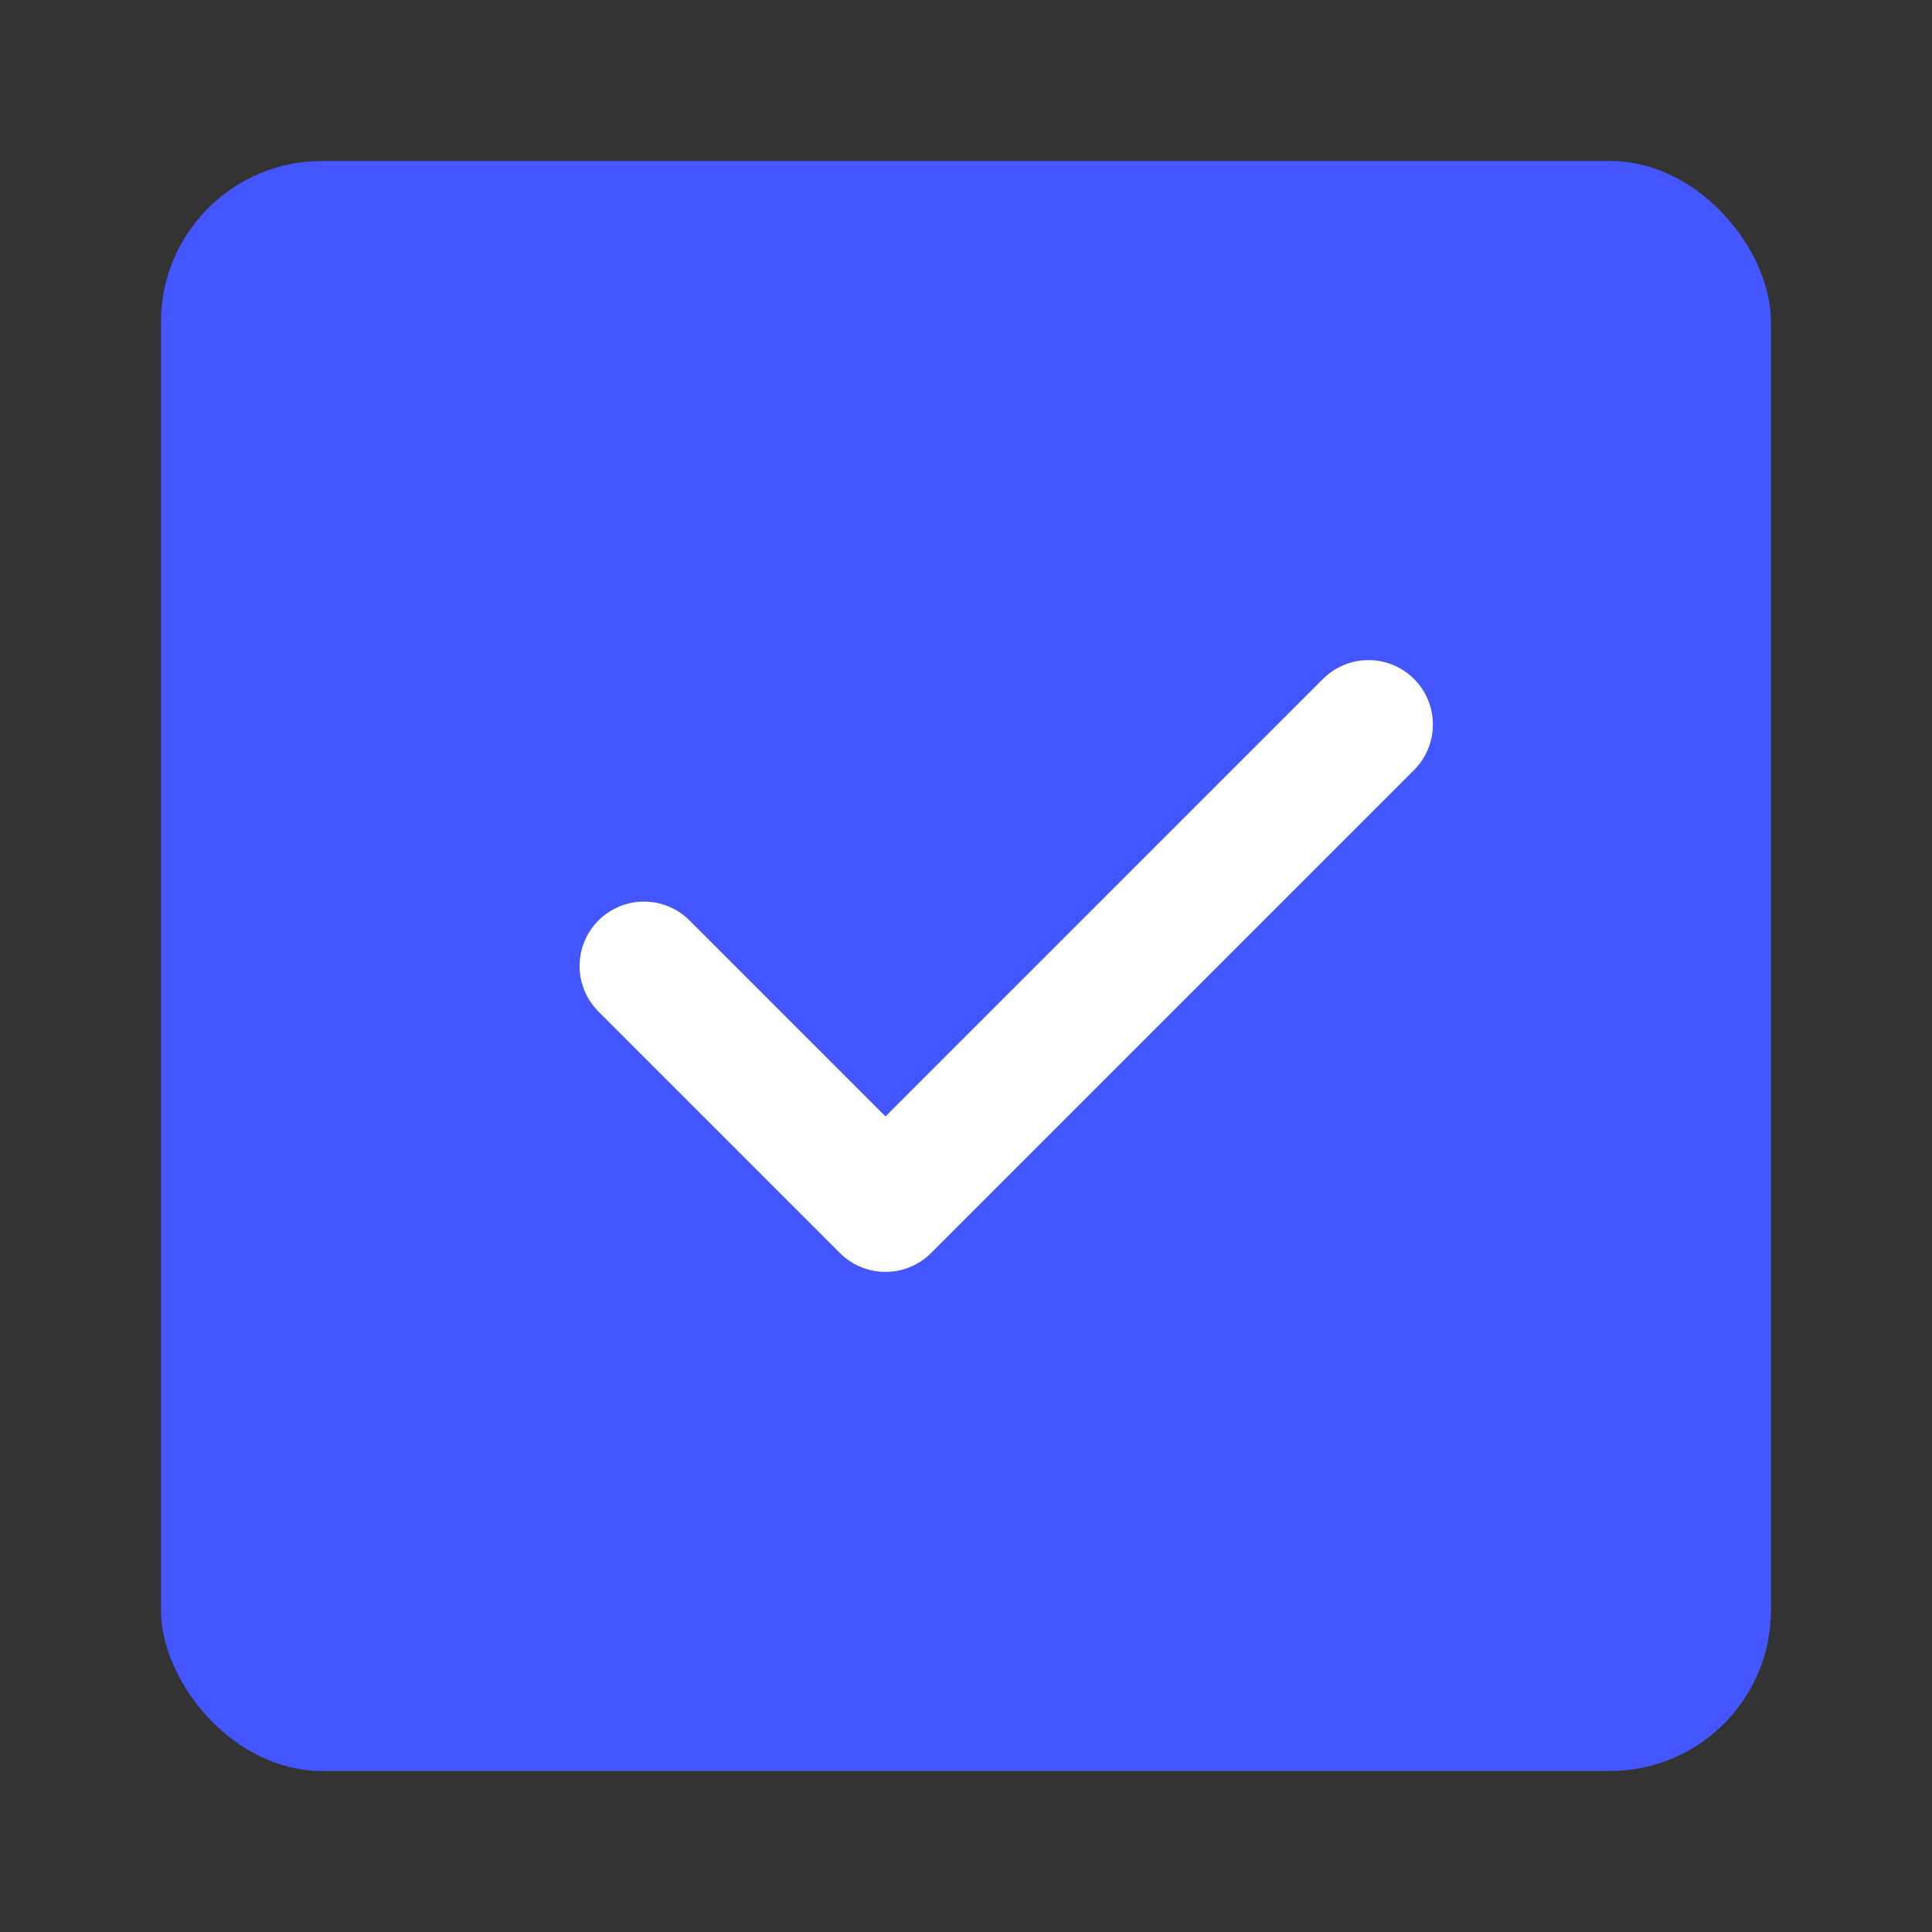
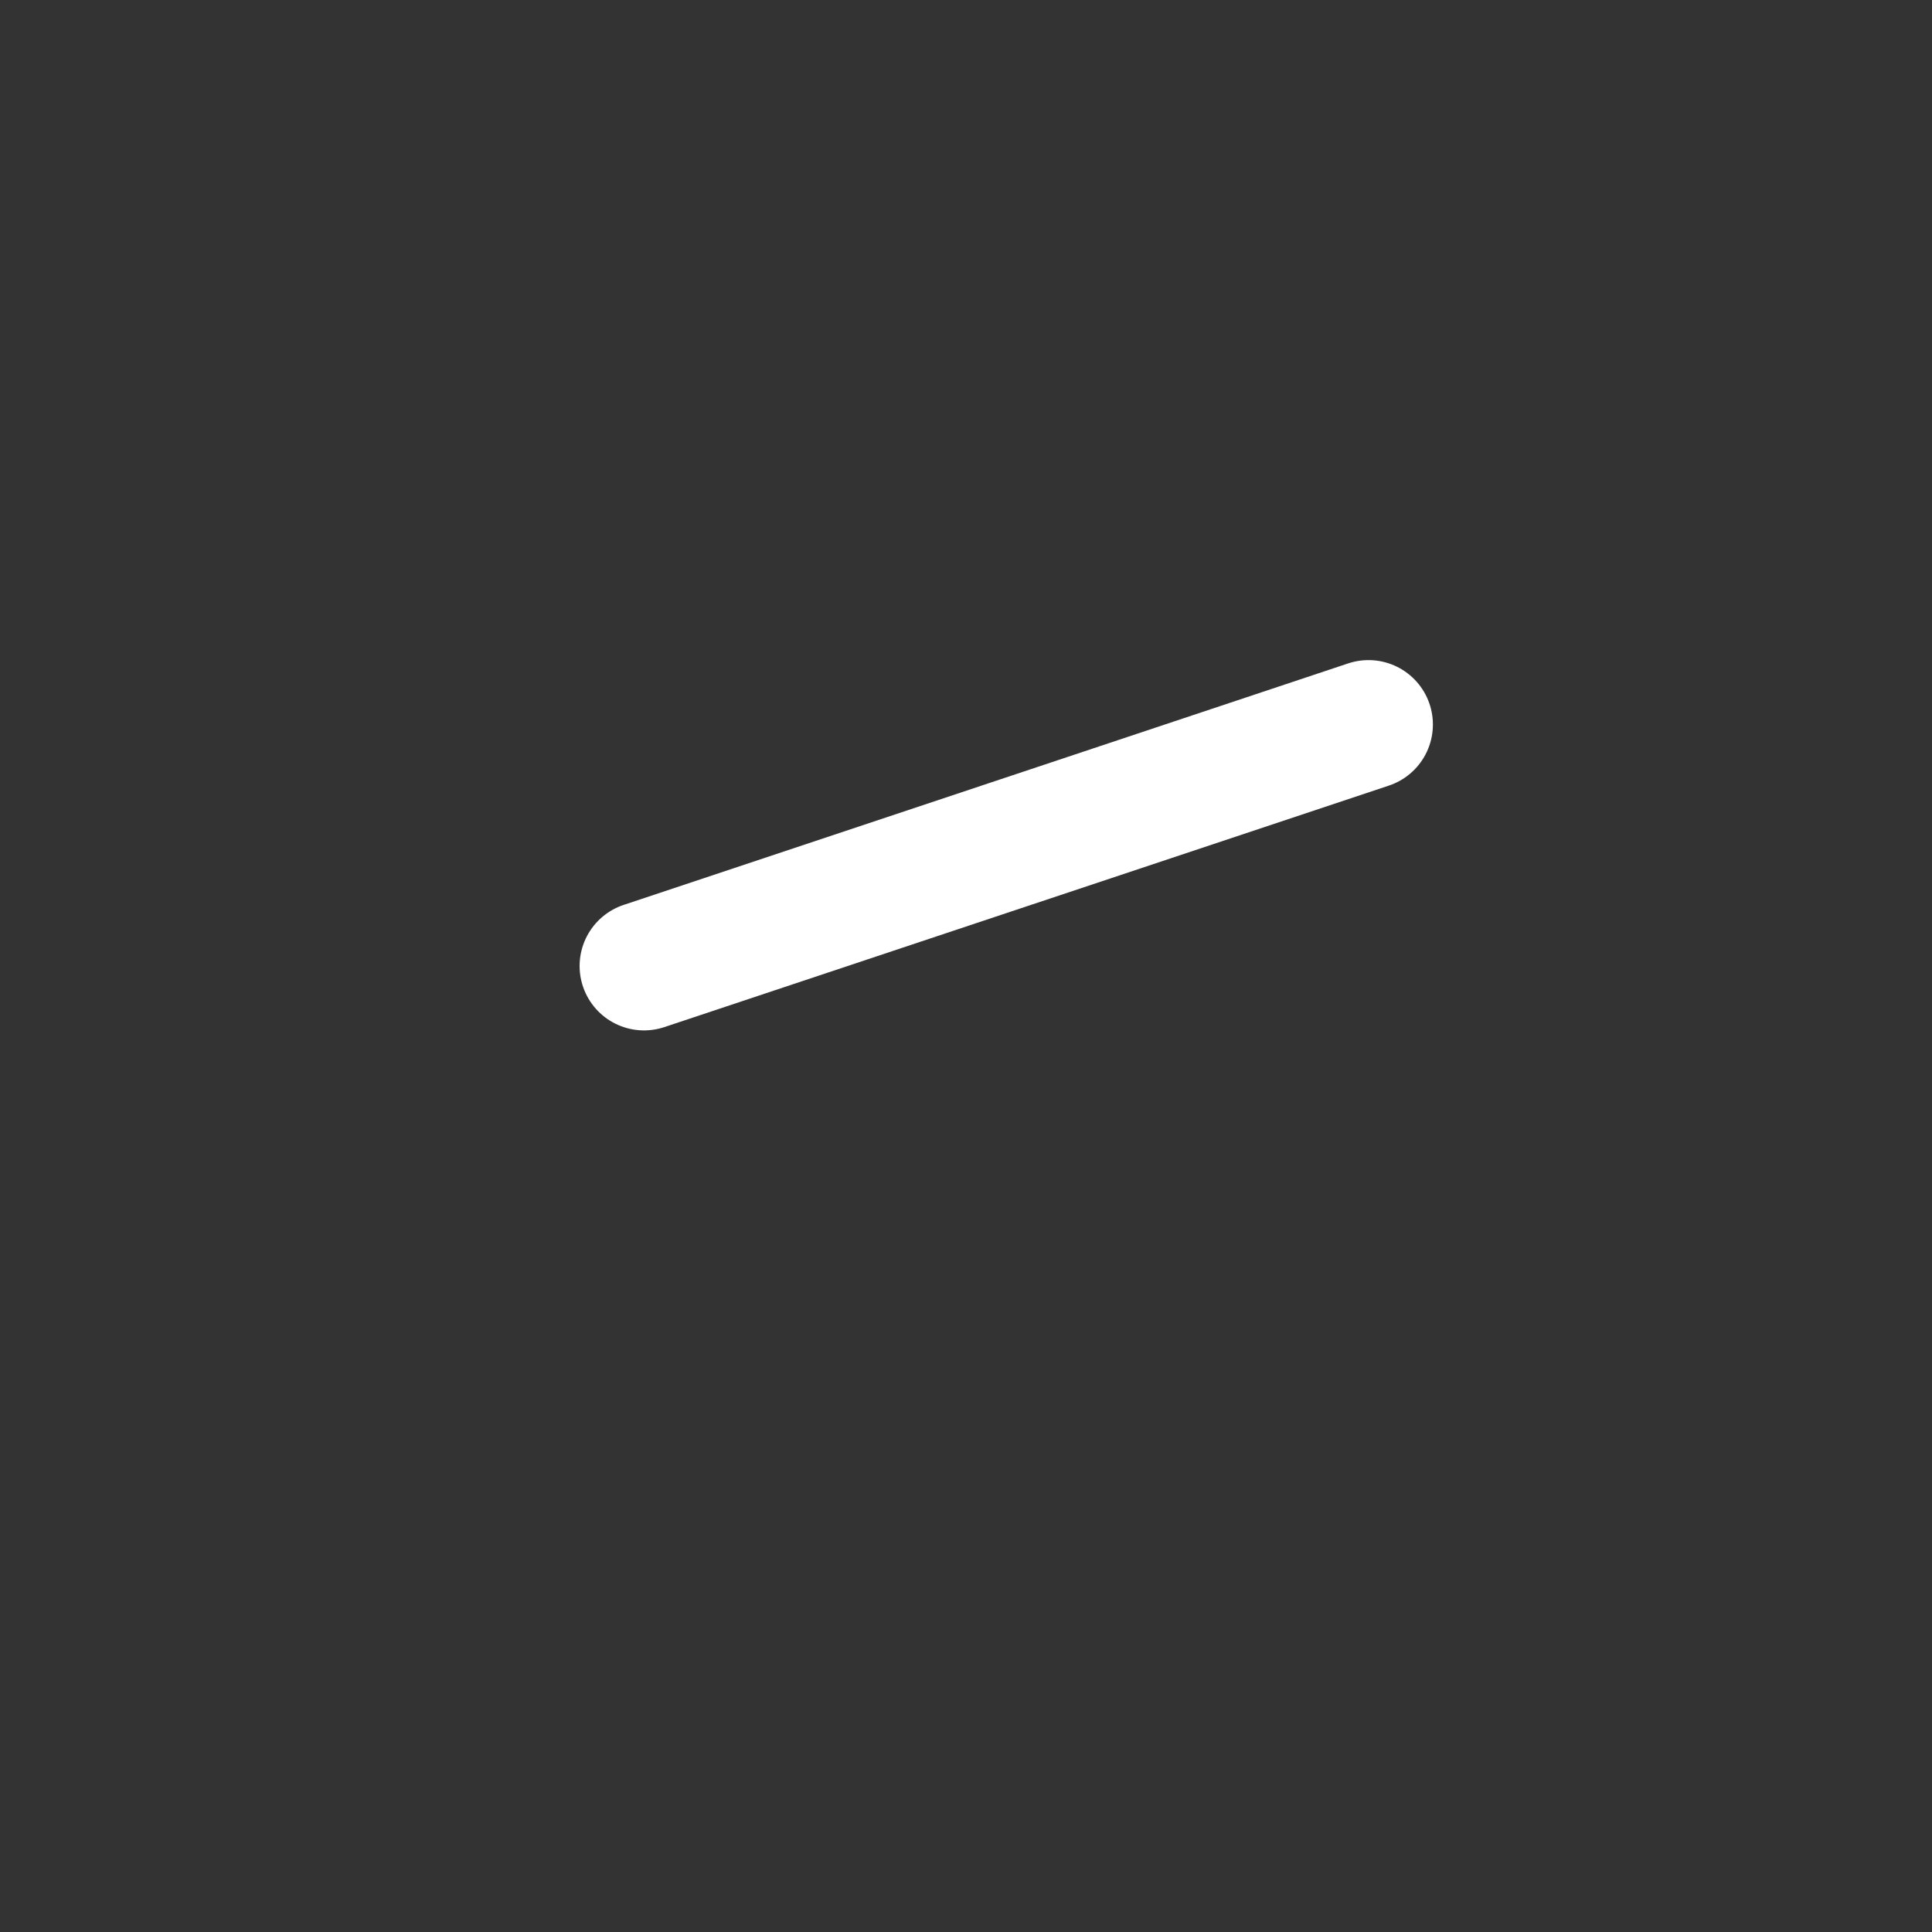
<svg xmlns="http://www.w3.org/2000/svg" width="24" height="24" viewBox="0 0 24 24" fill="none">
  <rect x="0" y="0" width="24" height="24" fill="#333333" stroke="none" />
-   <rect x="2" y="2" width="20" height="20" rx="2" fill="#4356FF" />
-   <path d="M8 12L11 15L17 9" stroke="white" stroke-width="1.6" stroke-linecap="round" stroke-linejoin="round" />
+   <path d="M8 12L17 9" stroke="white" stroke-width="1.6" stroke-linecap="round" stroke-linejoin="round" />
</svg>